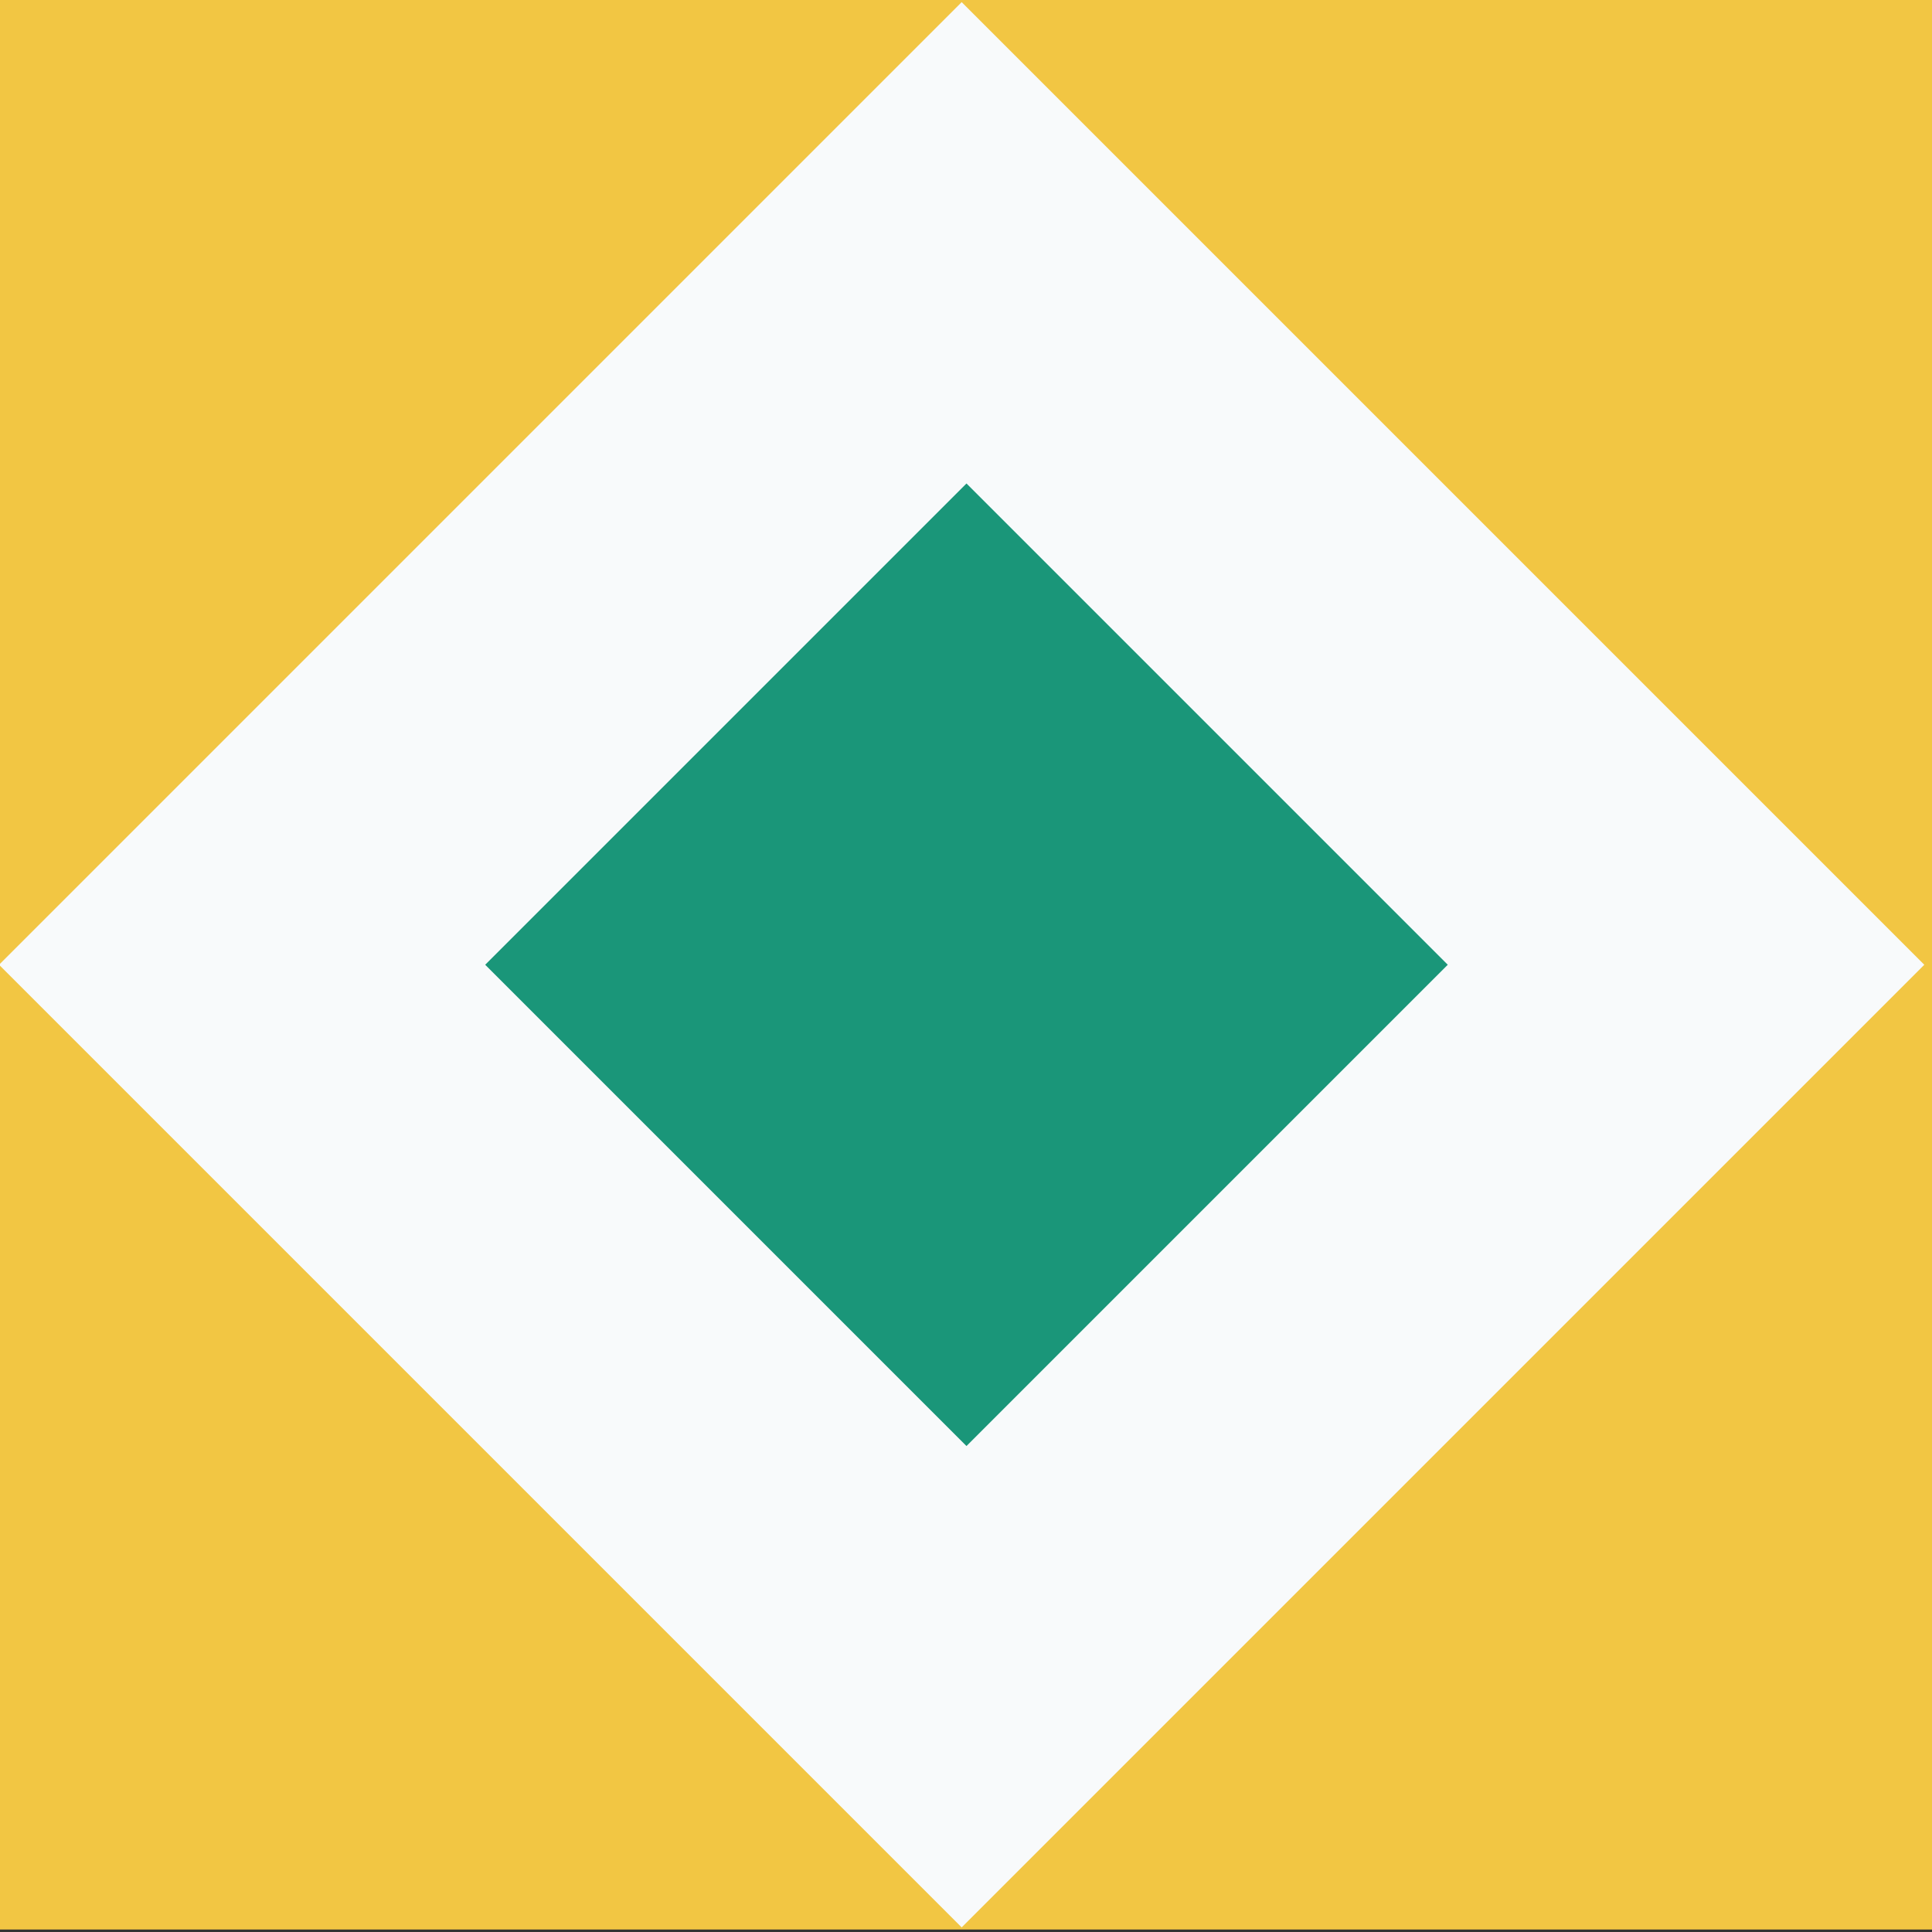
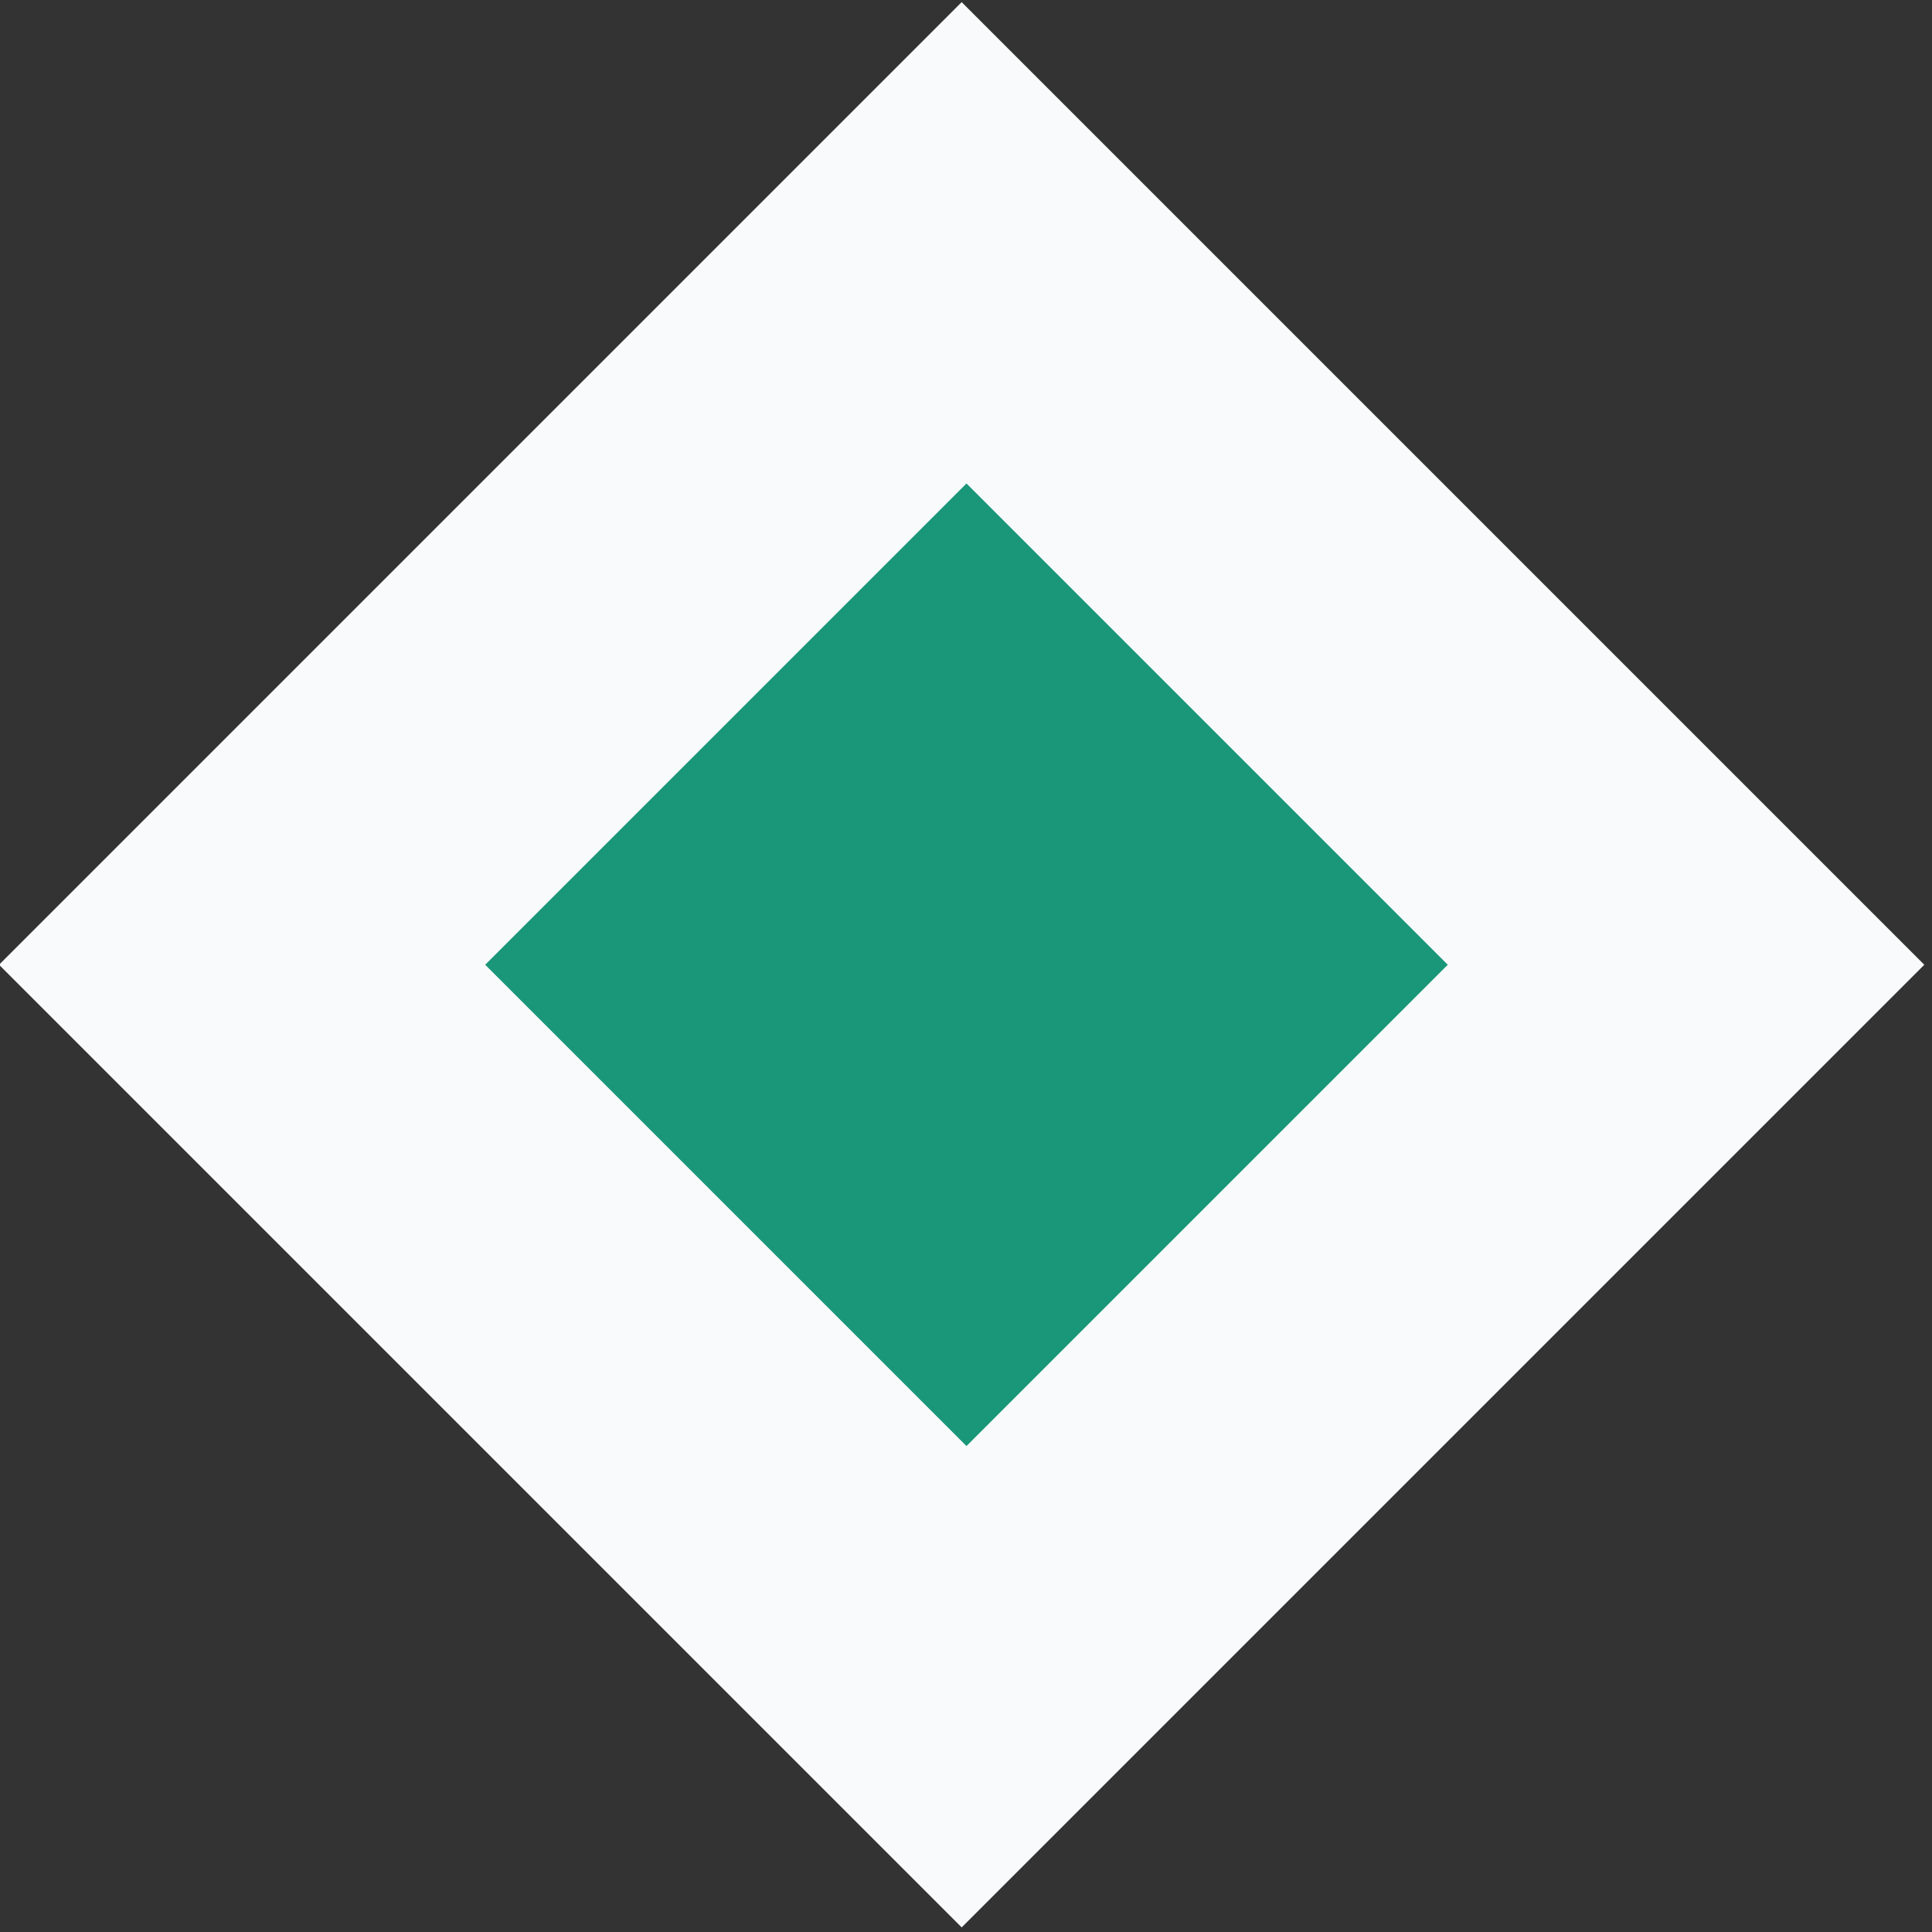
<svg xmlns="http://www.w3.org/2000/svg" width="28.1" height="28.1">
  <rect width="100%" height="100%" fill="#333333" stroke="none" />
-   <path fill="#f2c643" d="M0 28.064v-28.1h28.1v28.1z" />
  <path fill="#f8fafb" d="M-.014 14.032 13.987.031l14.001 14.001-14.001 14.001z" />
  <path fill="#1a9679" d="m7.057 14.032 7-7 7 7-7 7z" />
</svg>